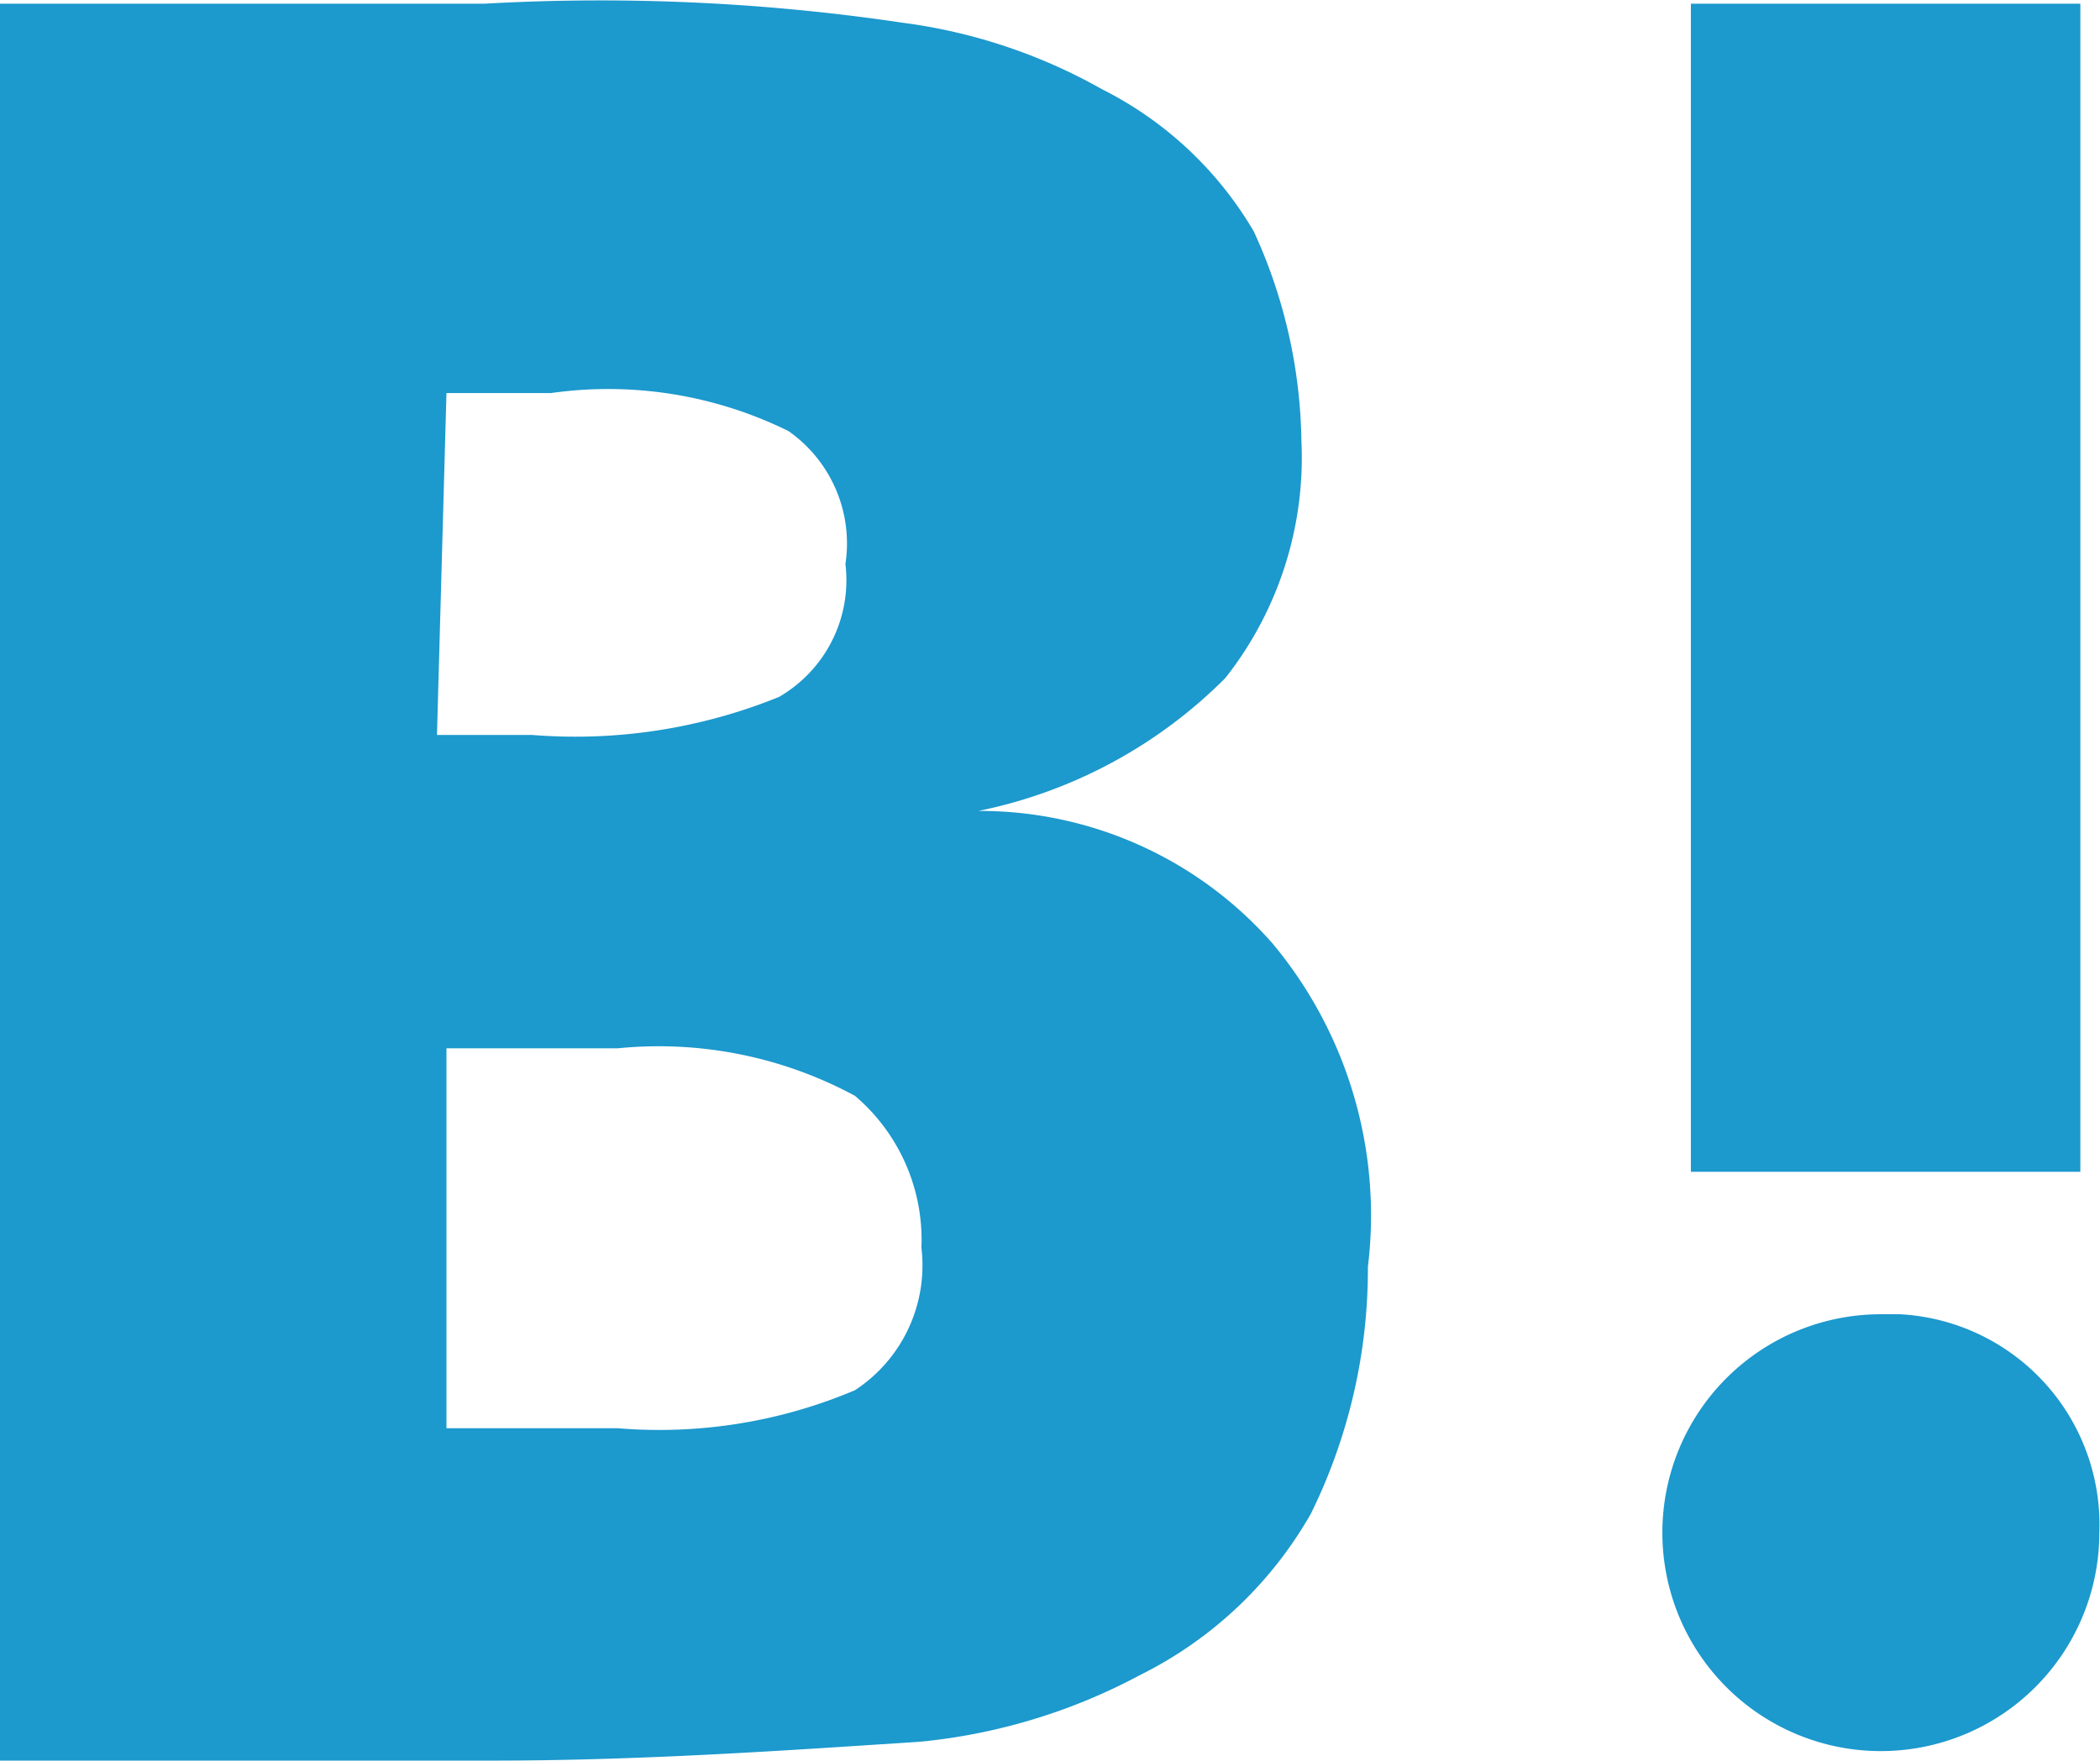
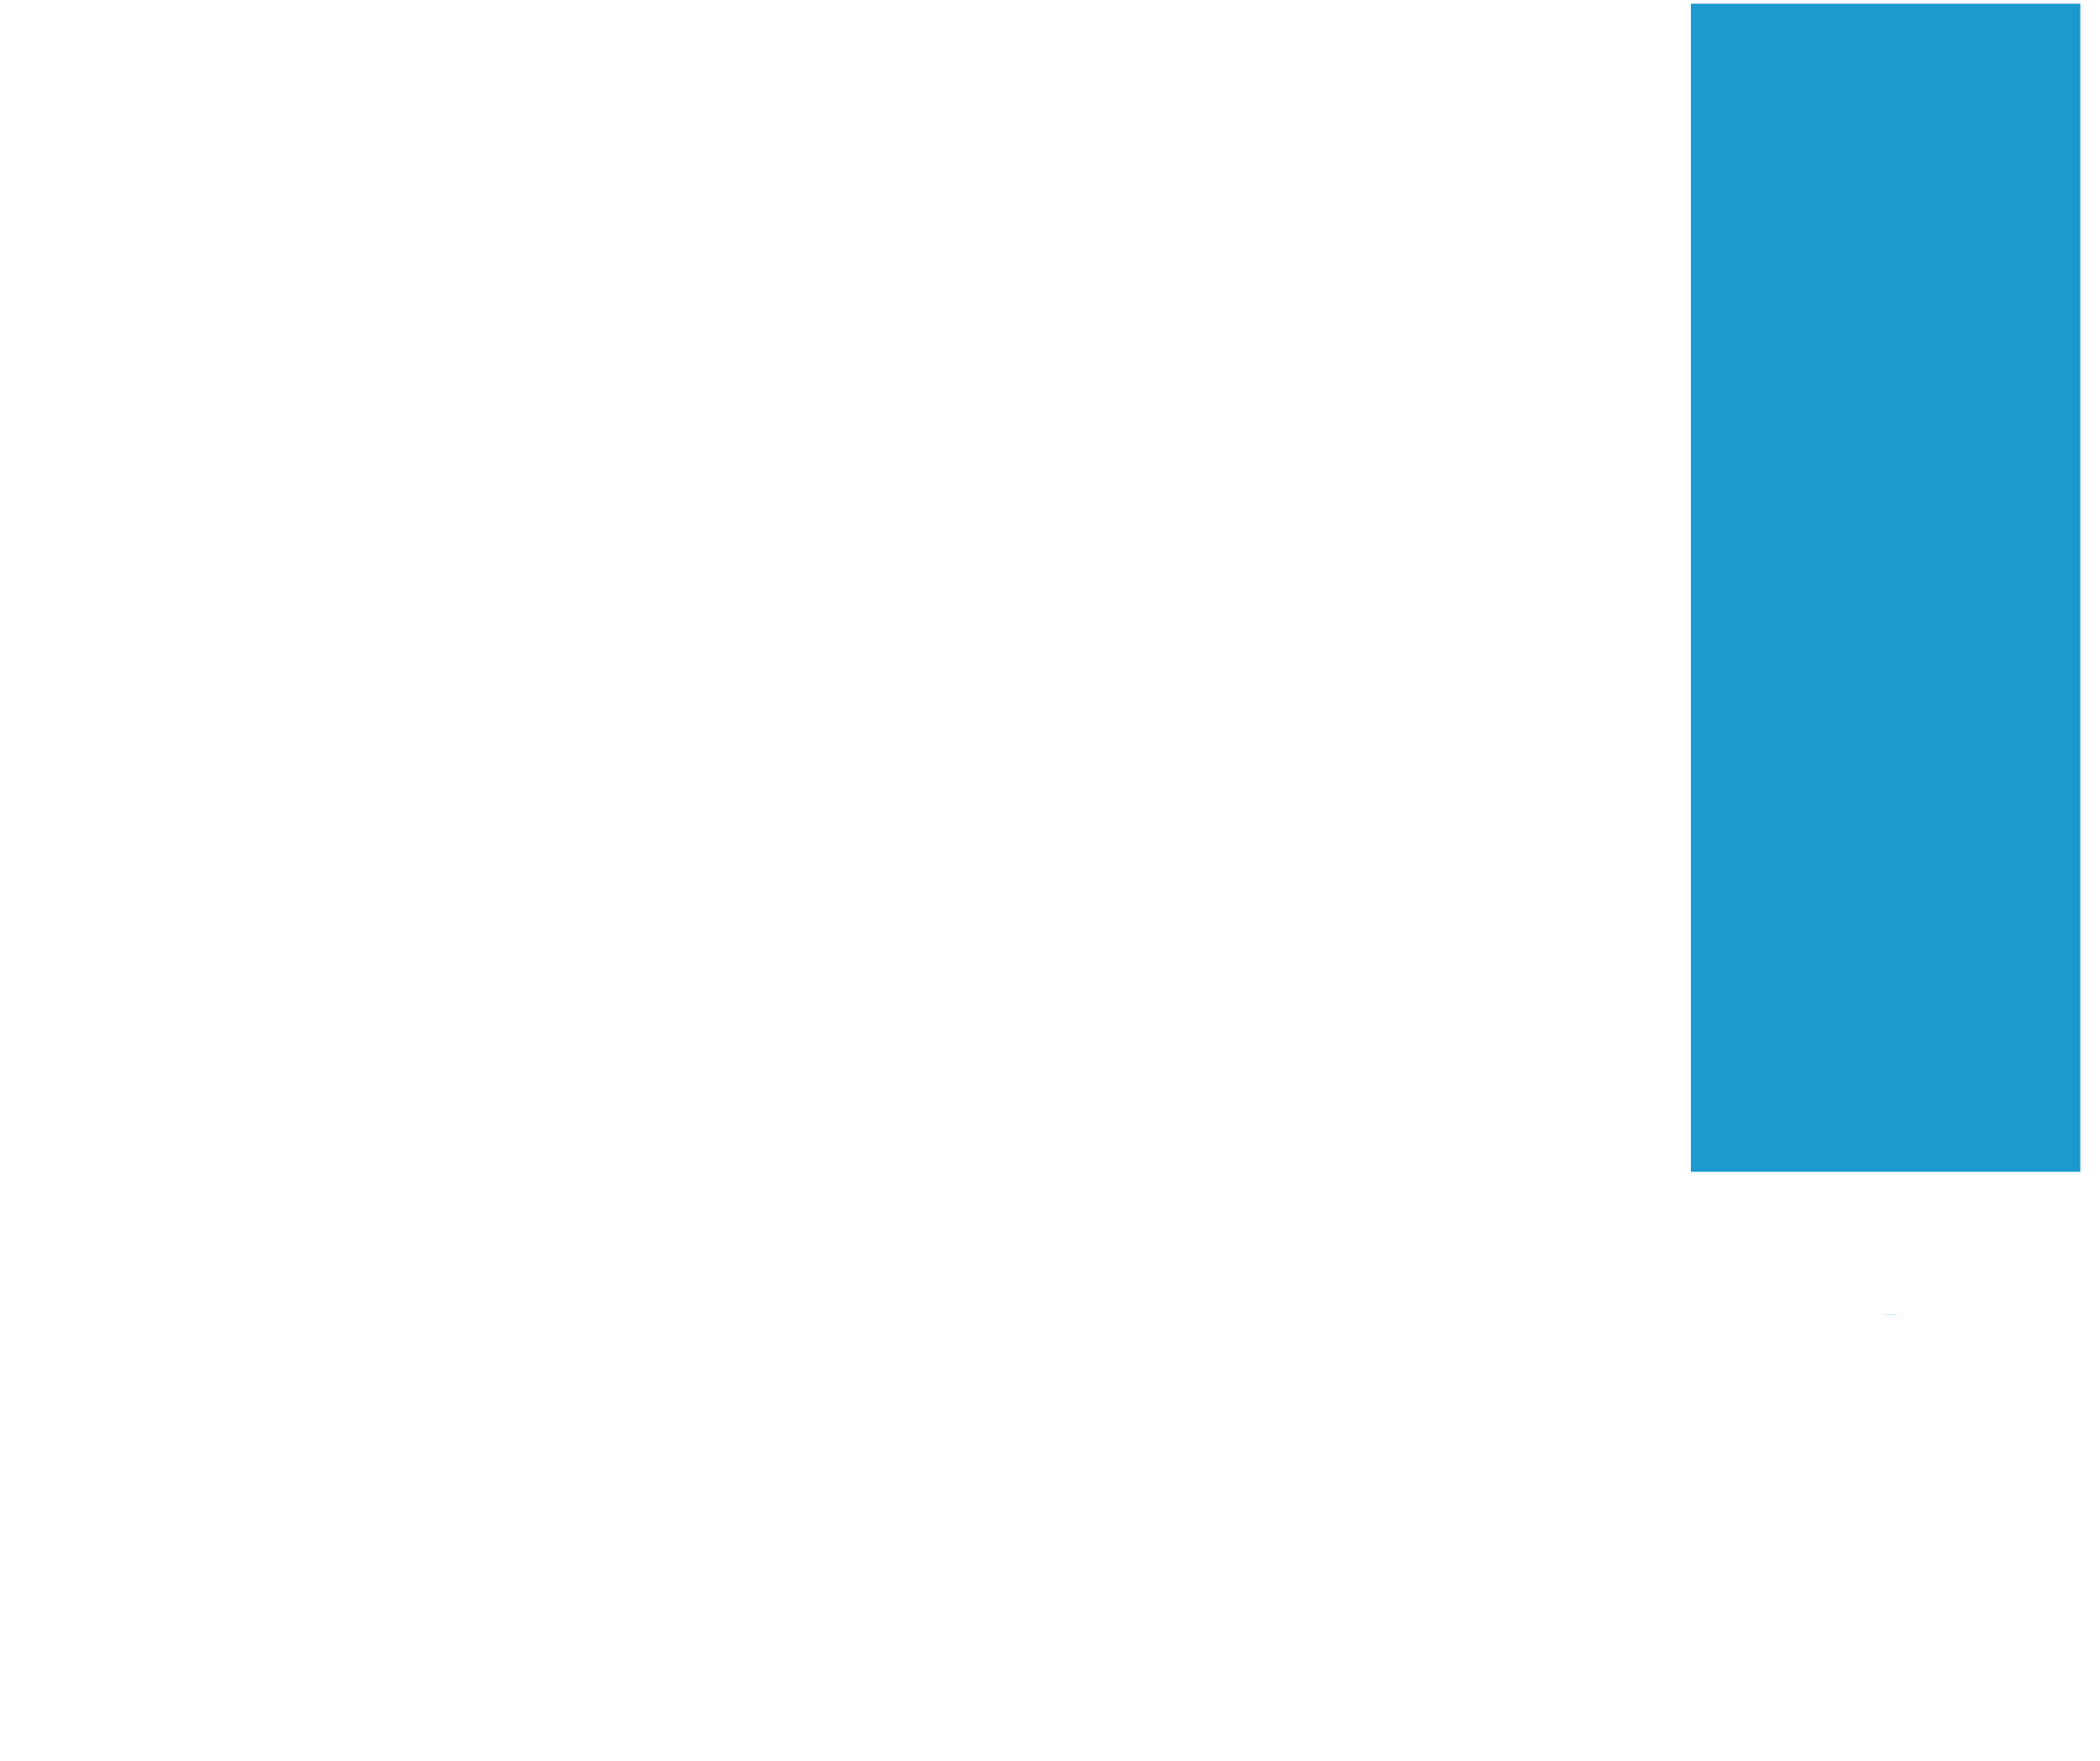
<svg xmlns="http://www.w3.org/2000/svg" width="22.107" height="18.539" viewBox="0 0 22.107 18.539">
  <g id="icon_hatena" transform="translate(0 -1.461)">
-     <path id="パス_11" data-name="パス 11" d="M13.4,11.4A4.1,4.1,0,0,0,10.3,10a5.1,5.1,0,0,0,2.6-1.4,3.75,3.75,0,0,0,.8-2.5,5.45,5.45,0,0,0-.5-2.2,3.86,3.86,0,0,0-1.6-1.5,5.786,5.786,0,0,0-2.1-.7,21.634,21.634,0,0,0-4.4-.2H0V20H5.2c1.5,0,3-.1,4.5-.2a6.154,6.154,0,0,0,2.3-.7,4.237,4.237,0,0,0,1.8-1.7,5.834,5.834,0,0,0,.6-2.6A4.468,4.468,0,0,0,13.4,11.4ZM4.7,5.6H5.8A4.289,4.289,0,0,1,8.3,6a1.445,1.445,0,0,1,.6,1.4,1.42,1.42,0,0,1-.7,1.4,5.7,5.7,0,0,1-2.6.4h-1ZM9,16.1a5.278,5.278,0,0,1-2.5.4H4.7v-4H6.5A4.345,4.345,0,0,1,9,13a1.99,1.99,0,0,1,.7,1.6A1.57,1.57,0,0,1,9,16.1Z" fill="#1c99cd" />
-     <path id="パス_12" data-name="パス 12" d="M19.8,15.3a2.3,2.3,0,1,0,2.3,2.3h0A2.219,2.219,0,0,0,20,15.3Z" fill="#1c99cd" />
+     <path id="パス_12" data-name="パス 12" d="M19.8,15.3h0A2.219,2.219,0,0,0,20,15.3Z" fill="#1c99cd" />
    <rect id="長方形_35" data-name="長方形 35" width="4.1" height="12.3" transform="translate(17.8 1.5)" fill="#1c99cd" />
  </g>
</svg>